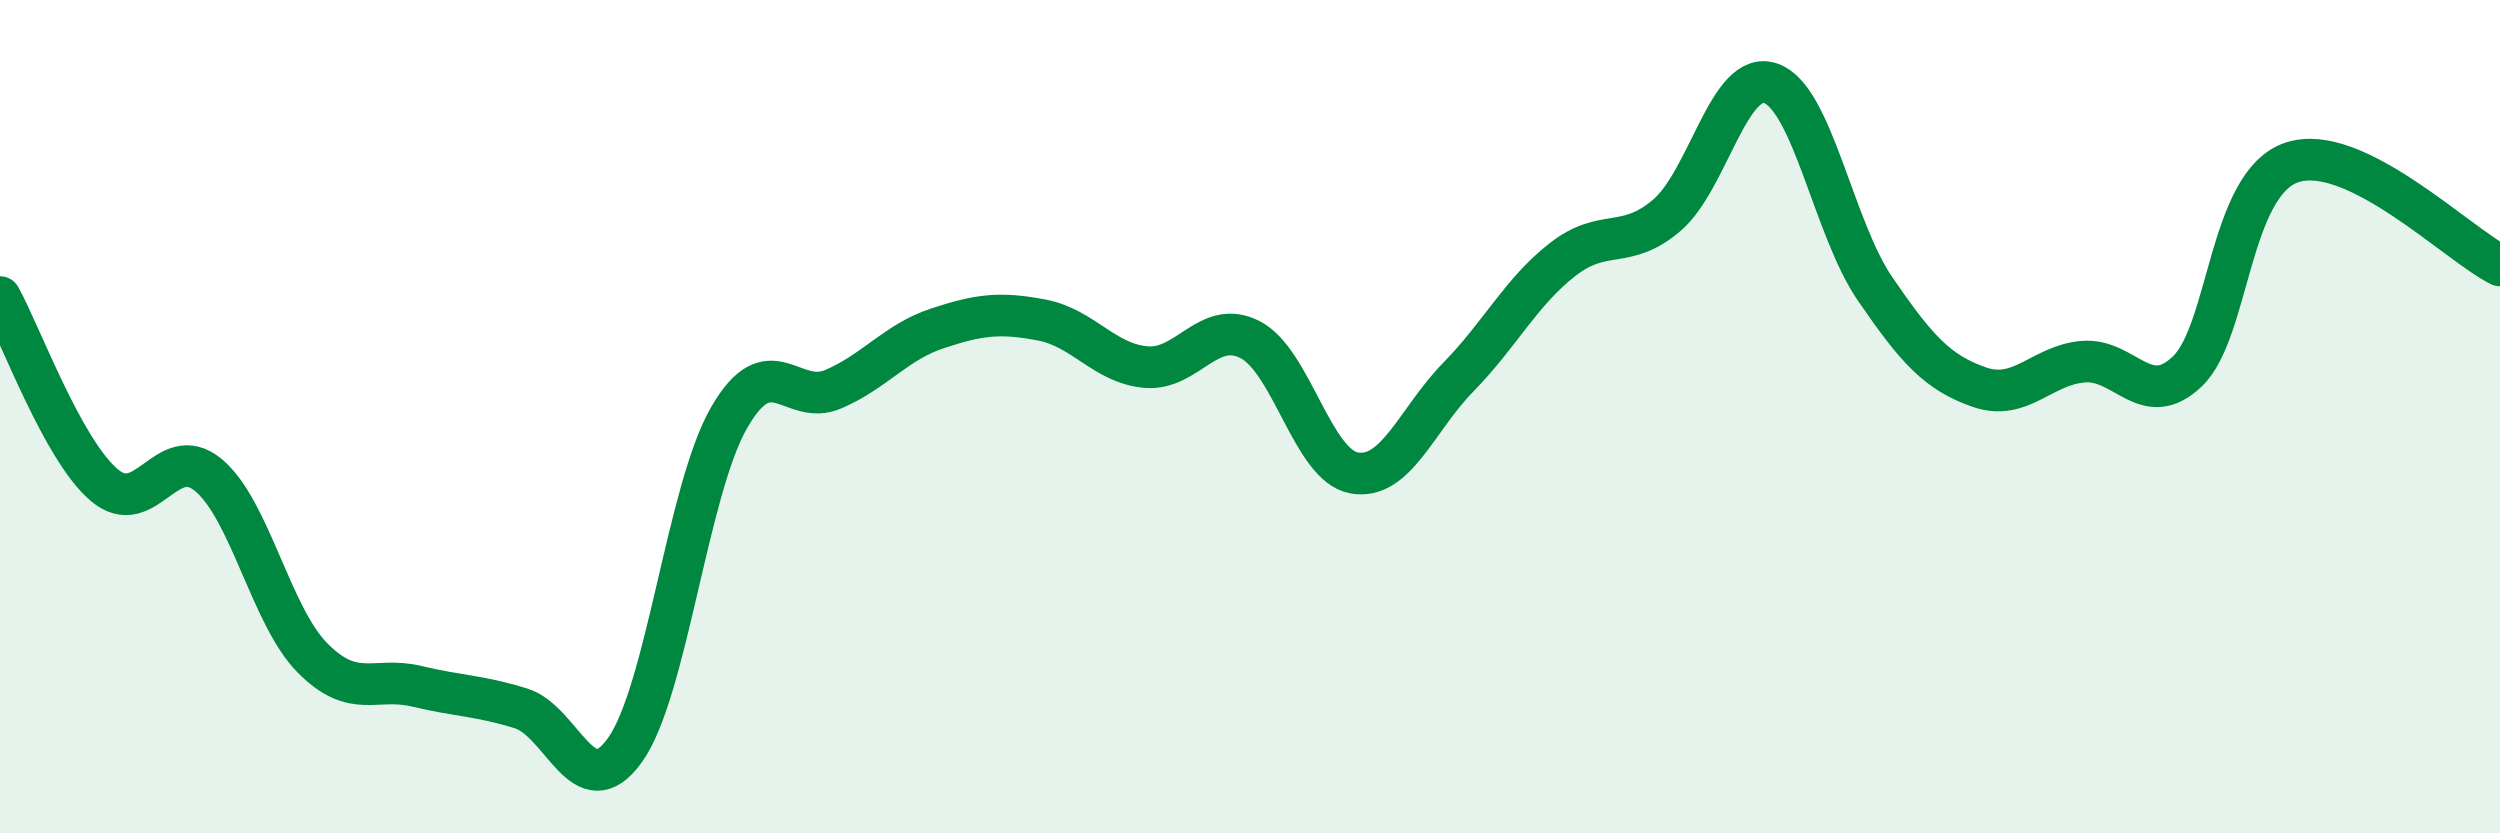
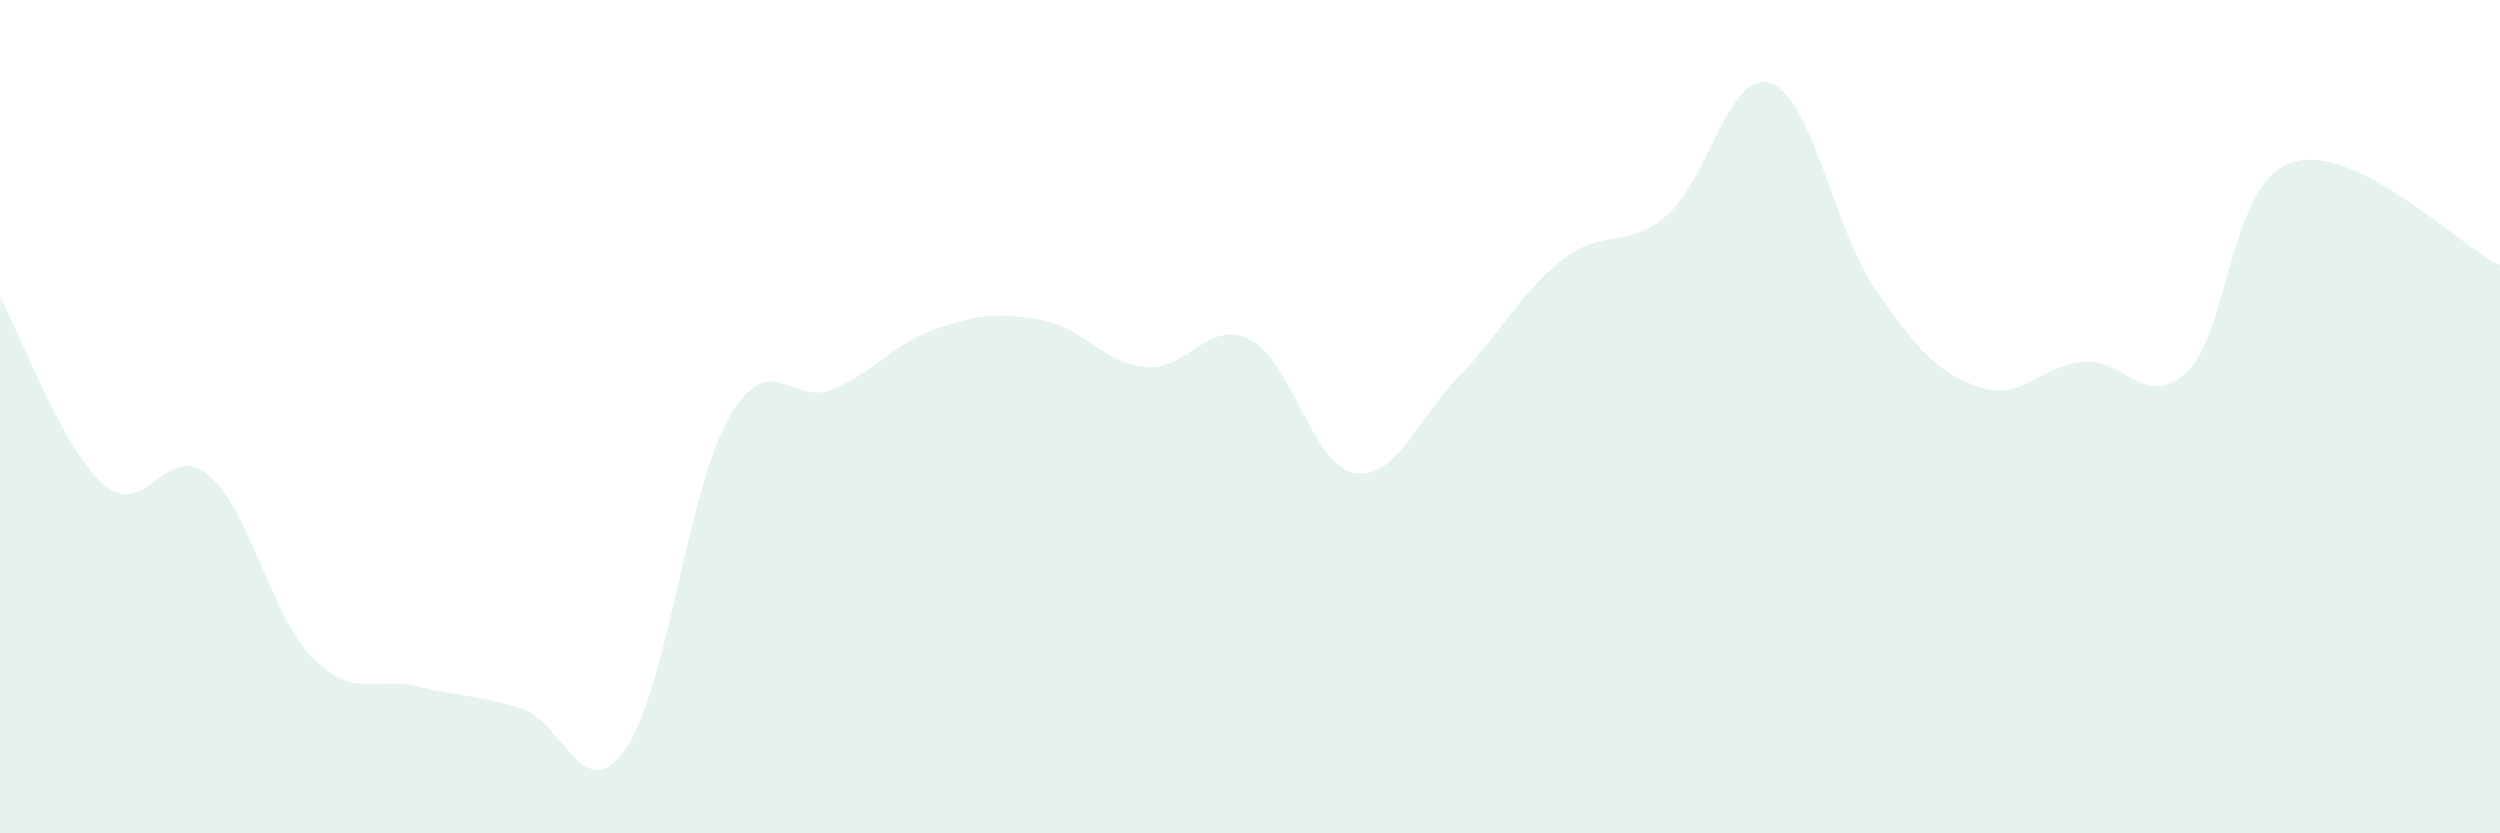
<svg xmlns="http://www.w3.org/2000/svg" width="60" height="20" viewBox="0 0 60 20">
  <path d="M 0,7.13 C 0.5,8.03 1.5,10.79 2.5,11.64 C 3.5,12.49 4,10.57 5,11.4 C 6,12.23 6.5,14.78 7.5,15.79 C 8.5,16.8 9,16.23 10,16.47 C 11,16.71 11.5,16.69 12.5,17 C 13.5,17.31 14,19.4 15,18 C 16,16.6 16.5,11.75 17.5,10.02 C 18.5,8.29 19,9.77 20,9.34 C 21,8.91 21.5,8.21 22.5,7.88 C 23.5,7.55 24,7.49 25,7.68 C 26,7.87 26.5,8.72 27.5,8.81 C 28.5,8.9 29,7.64 30,8.15 C 31,8.66 31.5,11.17 32.5,11.35 C 33.5,11.53 34,10.07 35,9.05 C 36,8.03 36.5,7.01 37.5,6.23 C 38.5,5.45 39,6.02 40,5.17 C 41,4.32 41.5,1.65 42.5,2 C 43.5,2.35 44,5.47 45,6.93 C 46,8.39 46.5,8.94 47.5,9.29 C 48.5,9.64 49,8.76 50,8.68 C 51,8.6 51.5,9.87 52.5,8.91 C 53.5,7.95 53.5,4.41 55,3.9 C 56.5,3.39 59,5.88 60,6.37L60 20L0 20Z" fill="#008740" opacity="0.1" stroke-linecap="round" stroke-linejoin="round" />
-   <path d="M 0,7.13 C 0.5,8.03 1.5,10.79 2.5,11.64 C 3.5,12.49 4,10.57 5,11.4 C 6,12.23 6.5,14.78 7.5,15.79 C 8.5,16.8 9,16.23 10,16.47 C 11,16.71 11.5,16.69 12.5,17 C 13.5,17.31 14,19.4 15,18 C 16,16.6 16.5,11.75 17.5,10.02 C 18.5,8.29 19,9.77 20,9.34 C 21,8.91 21.5,8.21 22.5,7.88 C 23.5,7.55 24,7.49 25,7.68 C 26,7.87 26.5,8.72 27.5,8.81 C 28.5,8.9 29,7.64 30,8.15 C 31,8.66 31.5,11.17 32.5,11.35 C 33.5,11.53 34,10.07 35,9.05 C 36,8.03 36.5,7.01 37.5,6.23 C 38.5,5.45 39,6.02 40,5.17 C 41,4.32 41.5,1.65 42.5,2 C 43.5,2.35 44,5.47 45,6.93 C 46,8.39 46.5,8.94 47.5,9.29 C 48.5,9.64 49,8.76 50,8.68 C 51,8.6 51.5,9.87 52.5,8.91 C 53.5,7.95 53.5,4.41 55,3.9 C 56.5,3.39 59,5.88 60,6.37" stroke="#008740" stroke-width="1" fill="none" stroke-linecap="round" stroke-linejoin="round" />
</svg>